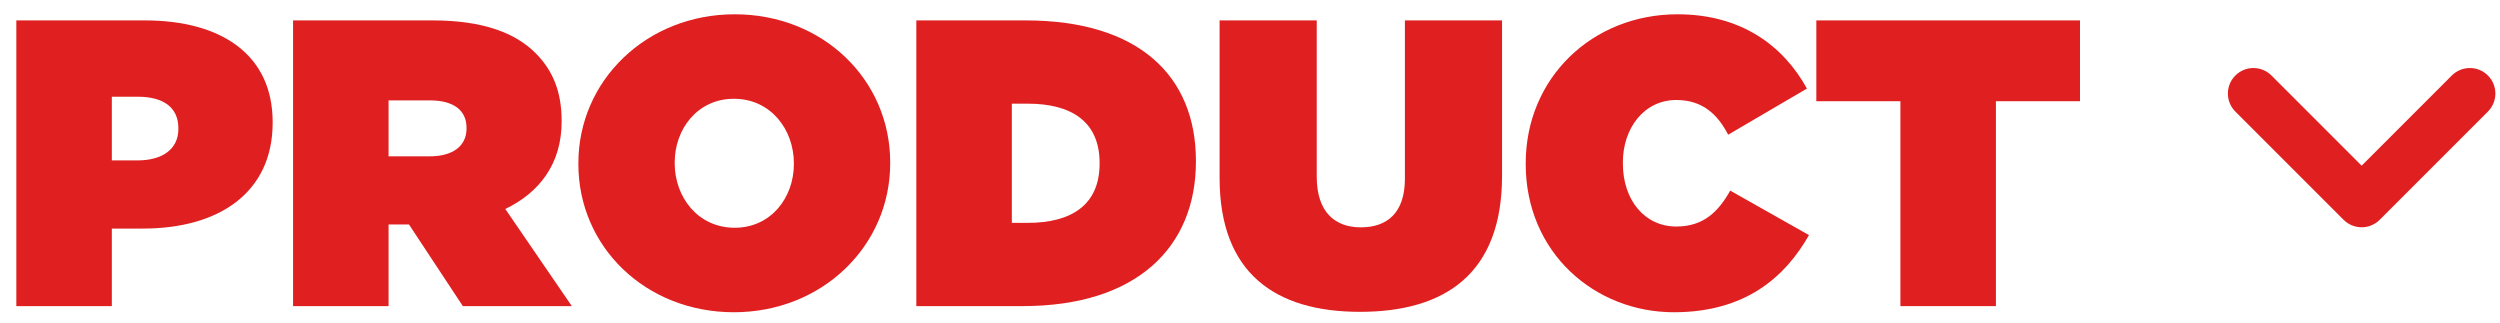
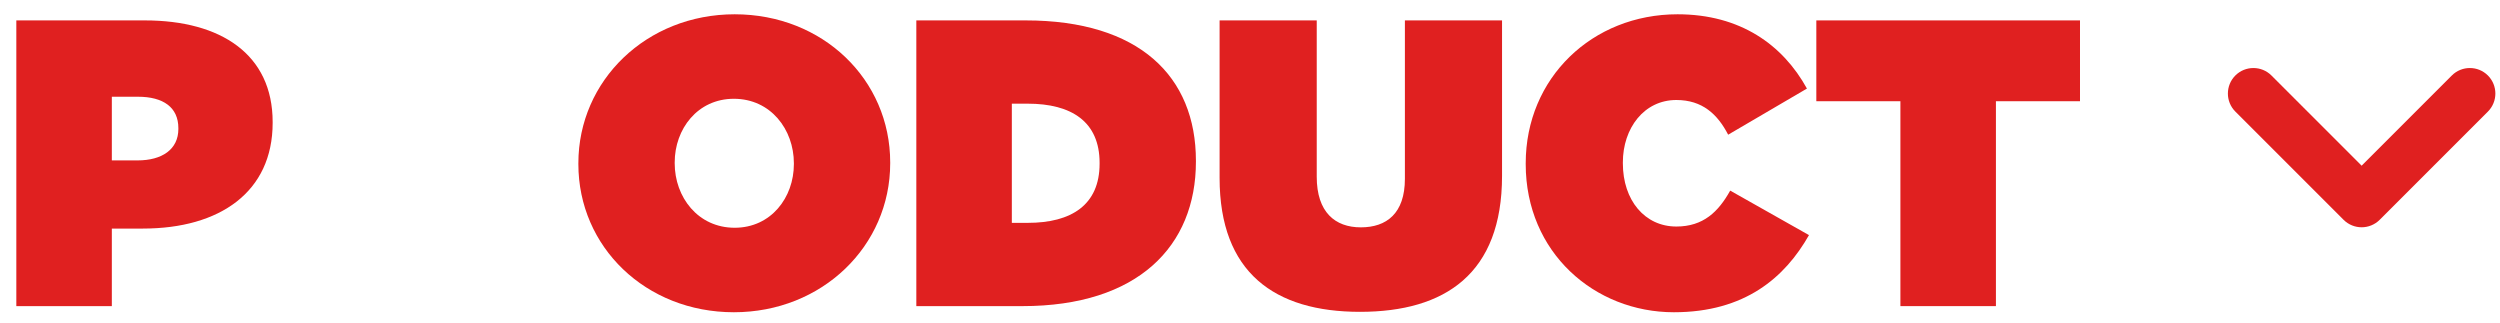
<svg xmlns="http://www.w3.org/2000/svg" width="147px" height="19px" viewBox="0 0 147 19" version="1.1">
  <title>Group 35</title>
  <g id="Page-1" stroke="none" stroke-width="1" fill="none" fill-rule="evenodd">
    <g id="Group-35" transform="translate(0.96, 0.84)" fill="#E02020">
      <g id="Group-37" transform="translate(-0, 0)">
        <path d="M142.147,6.781 C142.732,7.367 142.732,8.317 142.147,8.903 L135.783,15.267 C135.197,15.852 134.247,15.852 133.661,15.267 C133.076,14.681 133.076,13.731 133.661,13.145 L138.965,7.842 L133.661,2.539 C133.076,1.953 133.076,1.003 133.661,0.417 C134.247,-0.168 135.197,-0.168 135.783,0.417 L142.147,6.781 Z" id="Oval-2-Copy-7" transform="translate(137.904, 7.842) rotate(90) translate(-137.904, -7.842) " />
        <g id="PRODUCT-Copy" fill-rule="nonzero">
          <path d="M0,17.16 L5.616,17.16 L5.616,12.6 L7.44,12.6 C11.976,12.6 15.072,10.44 15.072,6.384 L15.072,6.336 C15.072,2.352 12.024,0.36 7.56,0.36 L0,0.36 L0,17.16 Z M5.616,8.592 L5.616,4.848 L7.152,4.848 C8.64,4.848 9.528,5.472 9.528,6.696 L9.528,6.744 C9.528,7.944 8.568,8.592 7.128,8.592 L5.616,8.592 Z" id="Shape" />
-           <path d="M16.272,17.16 L21.888,17.16 L21.888,12.36 L23.04,12.36 L23.088,12.36 L26.256,17.16 L32.664,17.16 L28.752,11.448 C30.792,10.464 32.064,8.76 32.064,6.312 L32.064,6.264 C32.064,4.536 31.536,3.288 30.528,2.28 C29.352,1.104 27.456,0.36 24.48,0.36 L16.272,0.36 L16.272,17.16 Z M21.888,8.352 L21.888,5.064 L24.336,5.064 C25.632,5.064 26.472,5.592 26.472,6.672 L26.472,6.72 C26.472,7.752 25.656,8.352 24.312,8.352 L21.888,8.352 Z" id="Shape" />
          <path d="M42.192,17.52 C47.376,17.52 51.384,13.632 51.384,8.76 L51.384,8.712 C51.384,3.84 47.424,0 42.24,0 C37.056,0 33.048,3.888 33.048,8.76 L33.048,8.808 C33.048,13.68 37.008,17.52 42.192,17.52 Z M42.24,12.552 C40.08,12.552 38.712,10.752 38.712,8.76 L38.712,8.712 C38.712,6.744 40.056,4.968 42.192,4.968 C44.352,4.968 45.72,6.768 45.72,8.76 L45.72,8.808 C45.72,10.776 44.376,12.552 42.24,12.552 Z" id="Shape" />
          <path d="M52.92,17.16 L59.16,17.16 C65.952,17.16 69.36,13.632 69.36,8.664 L69.36,8.616 C69.36,3.648 66.024,0.36 59.352,0.36 L52.92,0.36 L52.92,17.16 Z M58.536,12.264 L58.536,5.256 L59.472,5.256 C62.04,5.256 63.696,6.312 63.696,8.736 L63.696,8.784 C63.696,11.208 62.04,12.264 59.472,12.264 L58.536,12.264 Z" id="Shape" />
          <path d="M79.008,17.496 C84.024,17.496 87.36,15.24 87.36,9.504 L87.36,0.36 L81.648,0.36 L81.648,9.672 C81.648,11.712 80.568,12.528 79.056,12.528 C77.544,12.528 76.464,11.64 76.464,9.552 L76.464,0.36 L70.752,0.36 L70.752,9.624 C70.752,15.192 73.992,17.496 79.008,17.496 Z" id="Path" />
          <path d="M97.464,17.52 C101.64,17.52 103.992,15.48 105.408,12.984 L100.776,10.368 C100.08,11.616 99.192,12.48 97.608,12.48 C95.76,12.48 94.464,10.944 94.464,8.76 L94.464,8.712 C94.464,6.696 95.712,5.04 97.608,5.04 C99.144,5.04 100.032,5.88 100.656,7.08 L105.288,4.368 C103.872,1.8 101.376,0 97.68,0 C92.664,0 88.752,3.744 88.752,8.76 L88.752,8.808 C88.752,14.016 92.808,17.52 97.464,17.52 Z" id="Path" />
          <polygon id="Path" points="110.784 17.16 116.4 17.16 116.4 5.112 121.344 5.112 121.344 0.36 105.84 0.36 105.84 5.112 110.784 5.112" />
        </g>
      </g>
    </g>
  </g>
</svg>